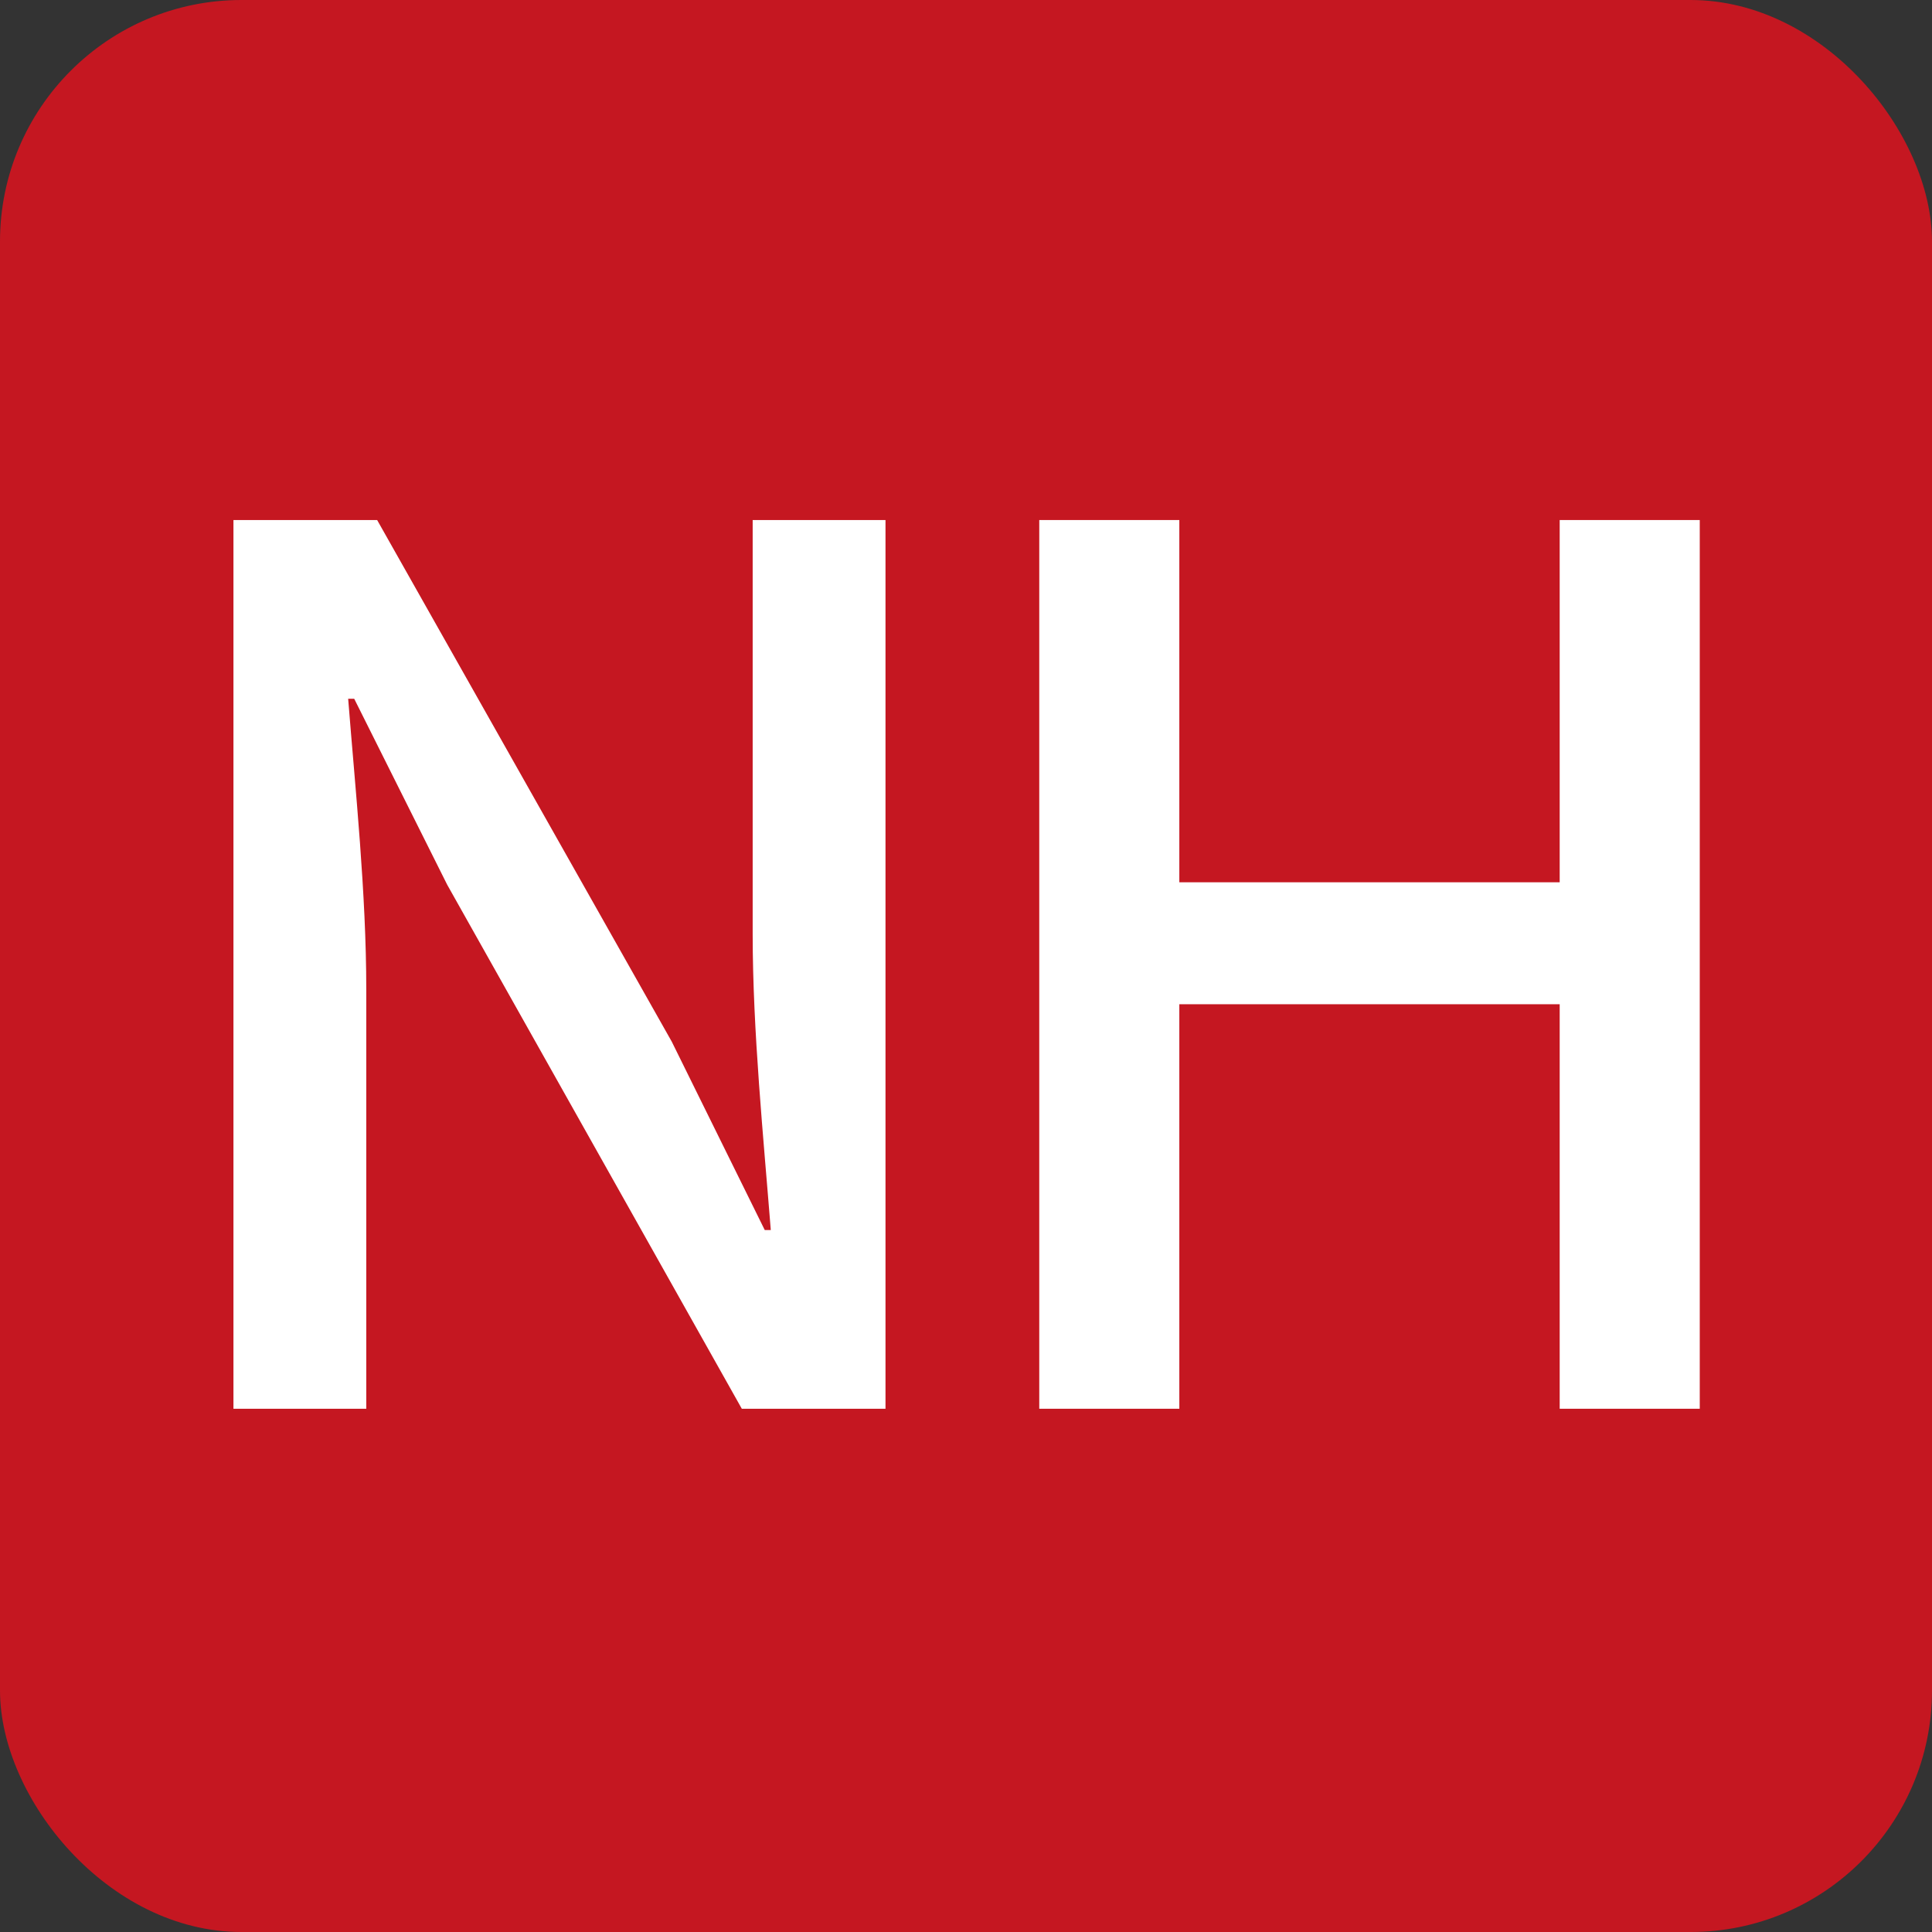
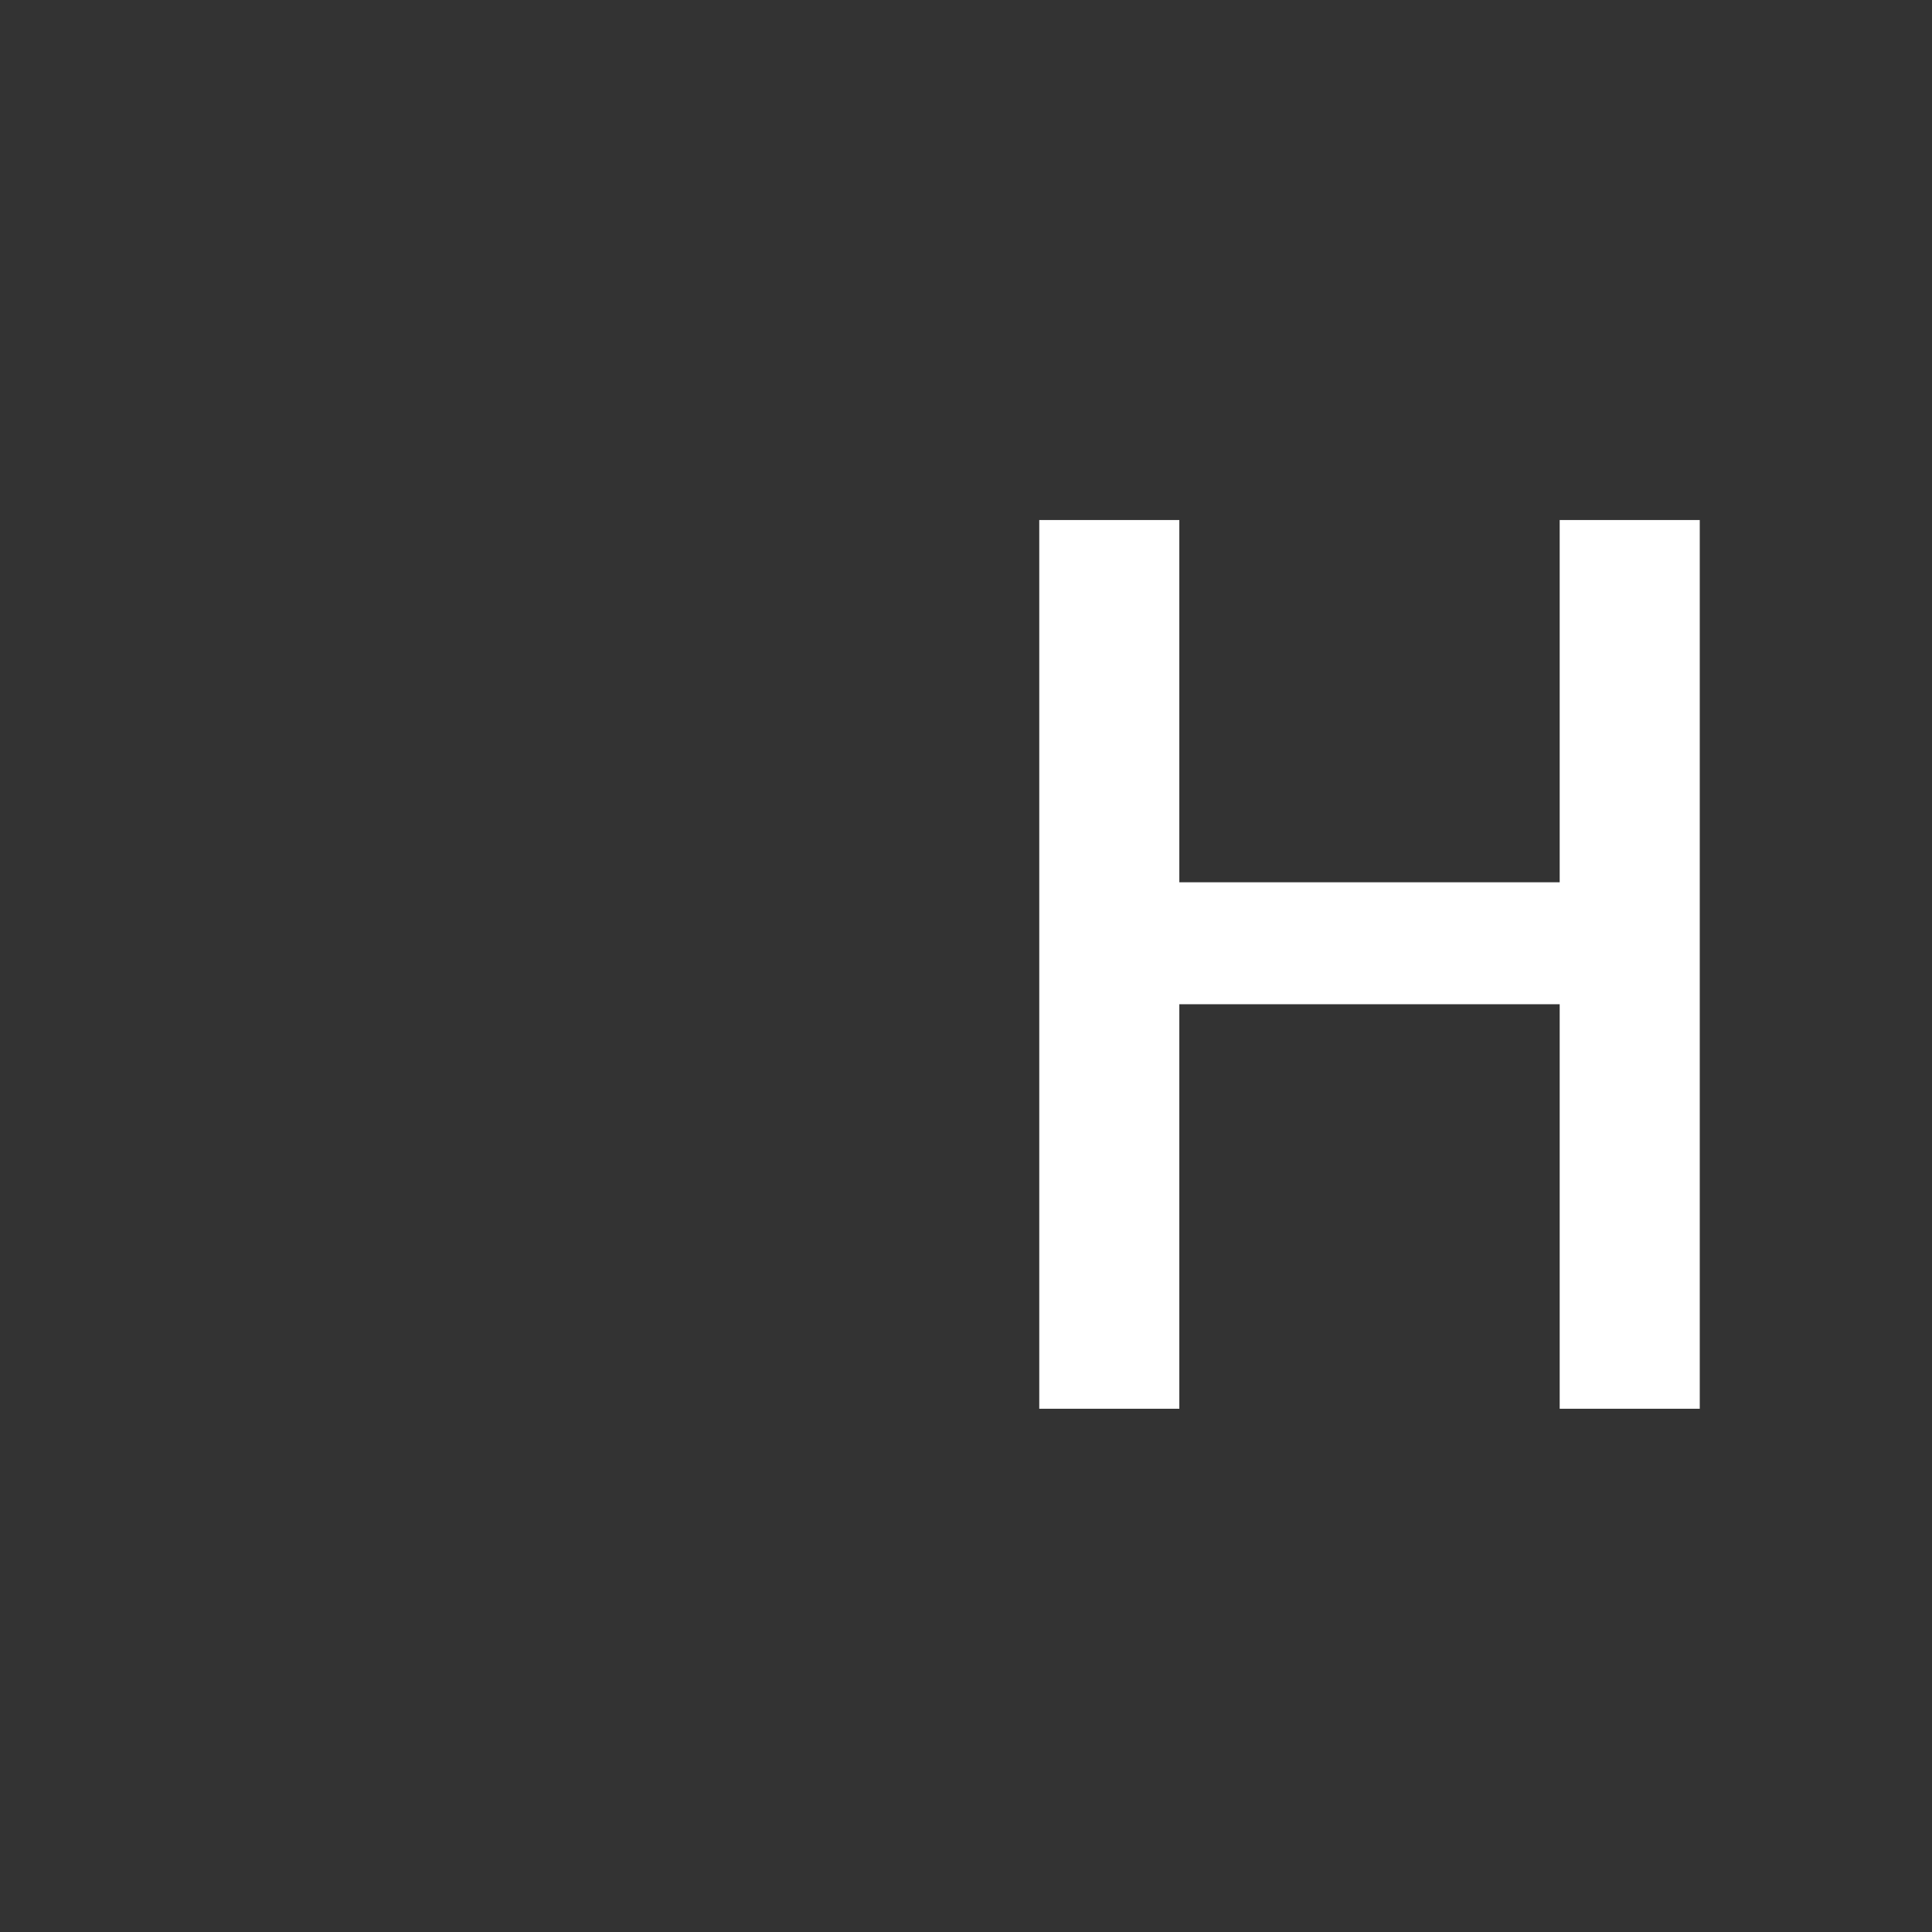
<svg xmlns="http://www.w3.org/2000/svg" width="24px" height="24px" viewBox="0 0 24 24" version="1.1">
  <rect x="0" y="0" width="24" height="24" fill="#333333" stroke="none" />
  <title>0885_NH_名鉄名古屋本線</title>
  <g id="0885_NH_名鉄名古屋本線" stroke="none" stroke-width="1" fill="none" fill-rule="evenodd">
-     <rect id="Rectangle" fill="#C51721" x="0" y="0" width="24" height="24" rx="3" />
    <g id="NH" transform="translate(2.9, 6.46)" fill="#FFFFFF" fill-rule="nonzero">
-       <path d="M0,11.04 L1.65,11.04 L1.65,5.835 C1.65,4.635 1.515,3.36 1.425,2.22 L1.5,2.22 L2.655,4.53 L6.315,11.04 L8.1,11.04 L8.1,0 L6.45,0 L6.45,5.145 C6.45,6.345 6.585,7.68 6.675,8.82 L6.6,8.82 L5.445,6.48 L1.785,0 L0,0 L0,11.04 Z" id="Path" />
      <polygon id="Path" points="10.01 11.04 11.75 11.04 11.75 6.015 16.475 6.015 16.475 11.04 18.215 11.04 18.215 0 16.475 0 16.475 4.5 11.75 4.5 11.75 0 10.01 0" />
    </g>
  </g>
</svg>